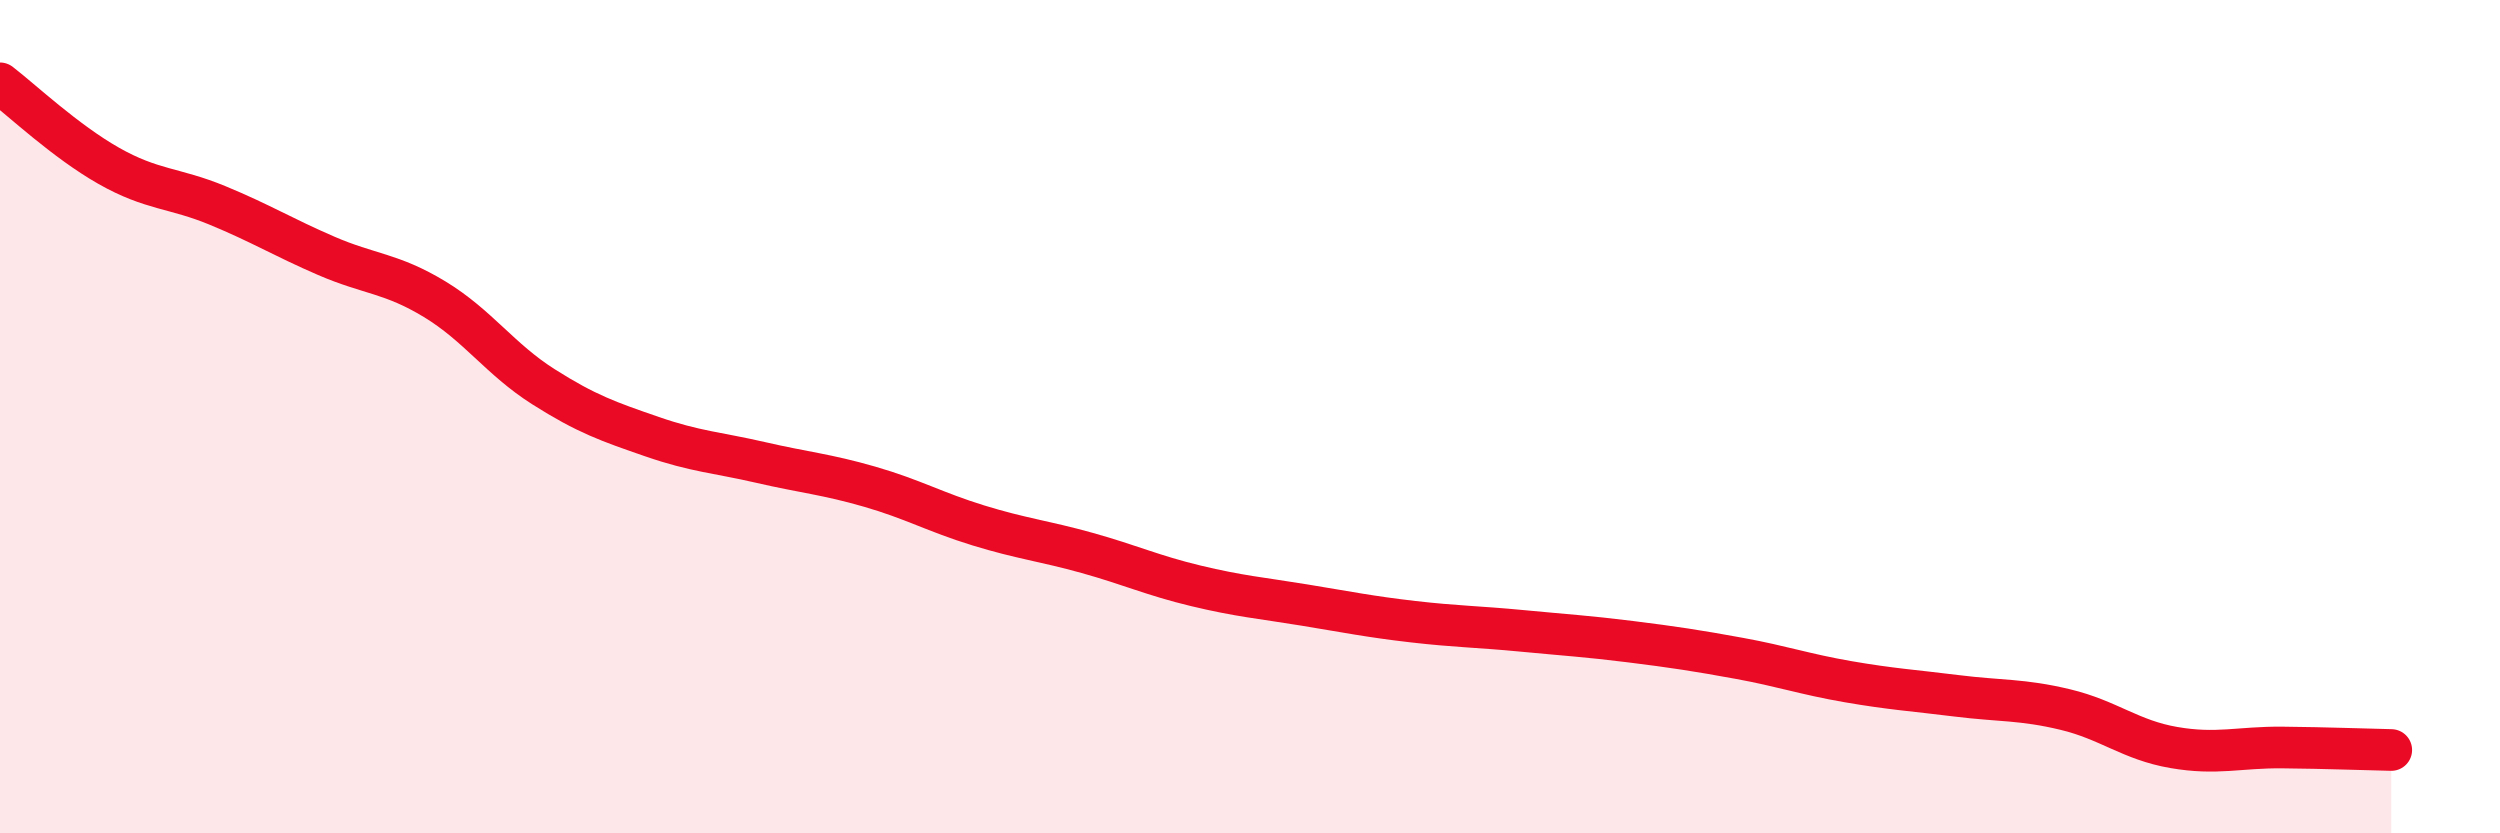
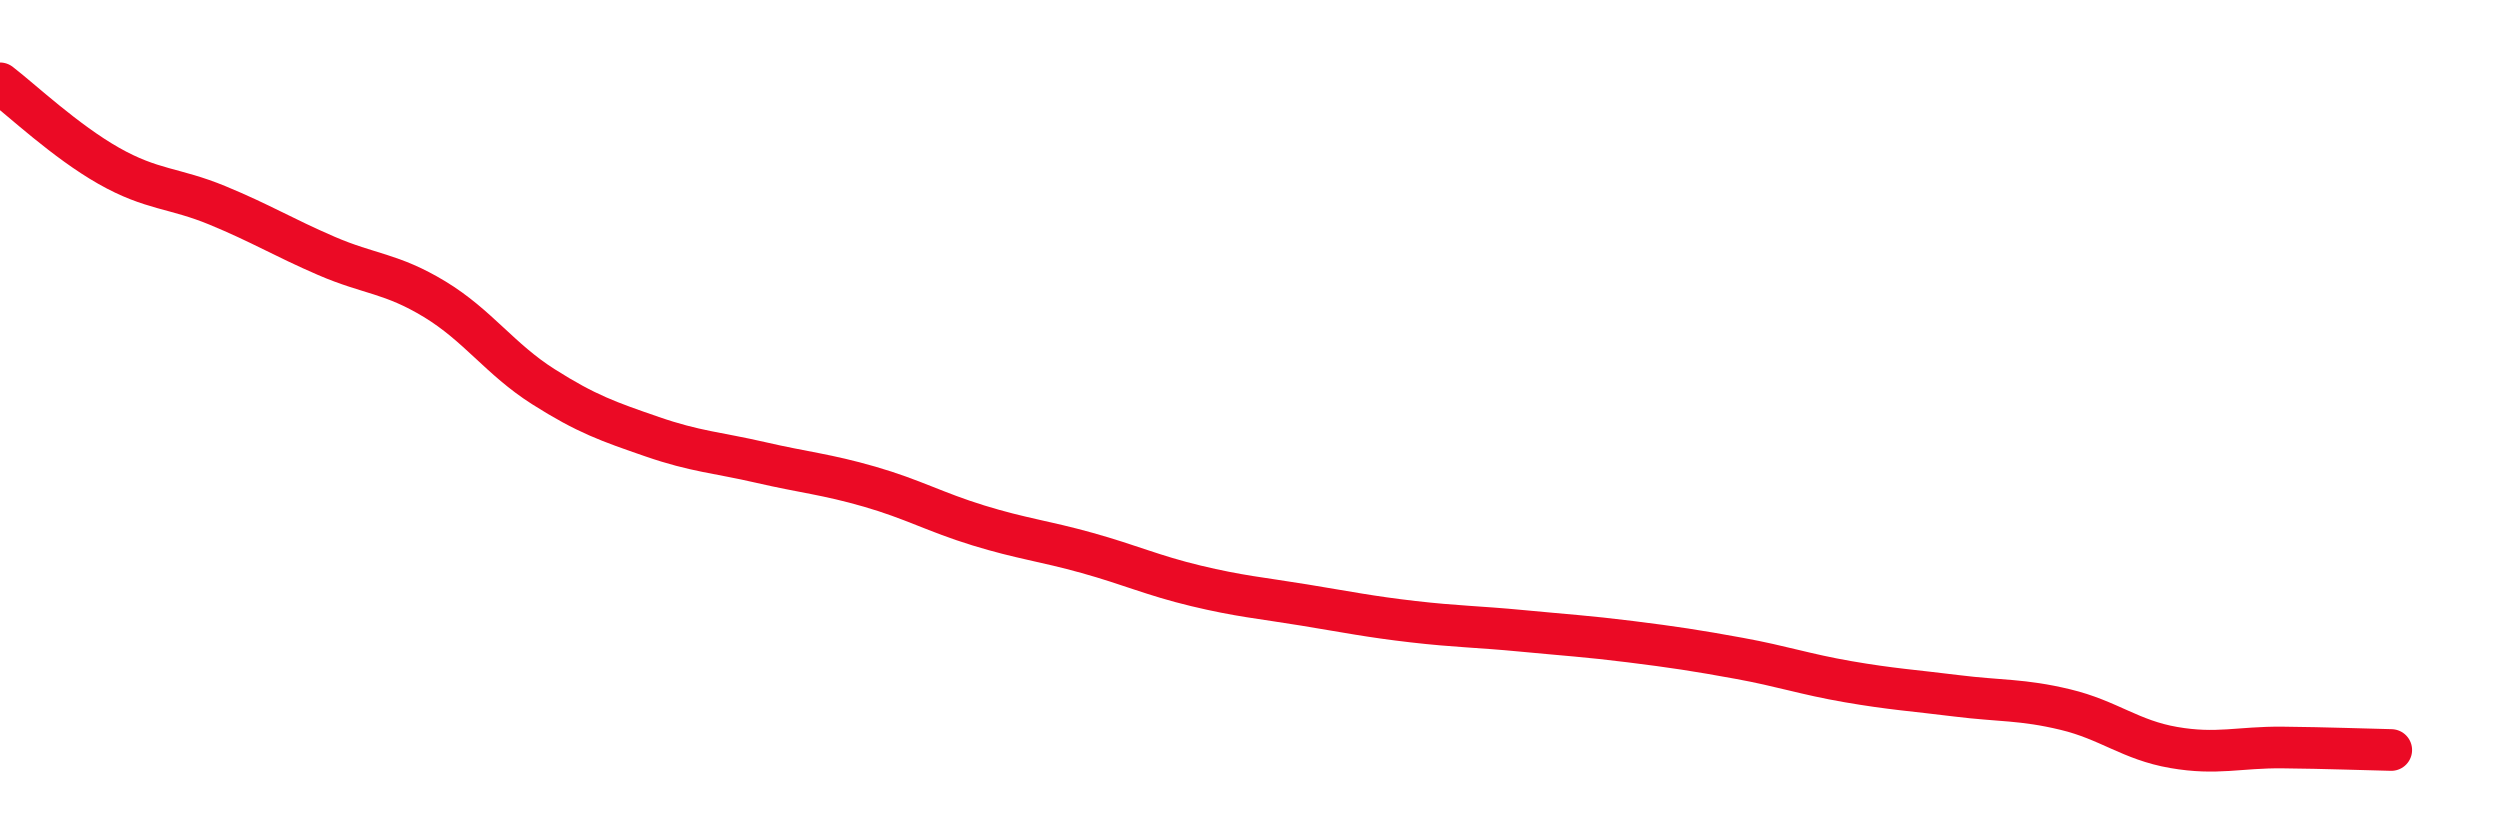
<svg xmlns="http://www.w3.org/2000/svg" width="60" height="20" viewBox="0 0 60 20">
-   <path d="M 0,2 C 0.52,2.4 1.57,3.39 2.61,3.98 C 3.65,4.57 4.18,4.5 5.22,4.93 C 6.26,5.36 6.79,5.69 7.83,6.14 C 8.87,6.59 9.39,6.55 10.43,7.18 C 11.47,7.81 12,8.62 13.04,9.28 C 14.08,9.94 14.61,10.12 15.65,10.48 C 16.69,10.84 17.22,10.86 18.26,11.1 C 19.3,11.34 19.83,11.38 20.87,11.68 C 21.91,11.98 22.44,12.29 23.48,12.61 C 24.52,12.93 25.05,12.98 26.09,13.27 C 27.13,13.56 27.66,13.81 28.7,14.06 C 29.74,14.31 30.26,14.35 31.3,14.52 C 32.34,14.69 32.87,14.8 33.91,14.92 C 34.95,15.04 35.48,15.04 36.52,15.14 C 37.56,15.24 38.09,15.27 39.13,15.4 C 40.17,15.53 40.7,15.61 41.74,15.8 C 42.78,15.99 43.31,16.18 44.35,16.36 C 45.39,16.54 45.92,16.57 46.96,16.7 C 48,16.83 48.53,16.78 49.57,17.03 C 50.61,17.28 51.13,17.76 52.17,17.94 C 53.21,18.12 53.74,17.93 54.78,17.94 C 55.82,17.95 56.87,17.99 57.39,18L57.39 20L0 20Z" fill="#EB0A25" opacity="0.1" stroke-linecap="round" stroke-linejoin="round" />
  <path d="M 0,2 C 0.52,2.4 1.57,3.39 2.61,3.98 C 3.65,4.57 4.18,4.5 5.22,4.93 C 6.26,5.36 6.79,5.69 7.83,6.14 C 8.87,6.59 9.39,6.55 10.43,7.18 C 11.47,7.81 12,8.62 13.04,9.28 C 14.08,9.94 14.61,10.12 15.65,10.48 C 16.69,10.84 17.22,10.86 18.26,11.1 C 19.3,11.34 19.83,11.38 20.87,11.68 C 21.91,11.98 22.44,12.29 23.48,12.61 C 24.52,12.93 25.05,12.98 26.09,13.27 C 27.13,13.56 27.66,13.81 28.7,14.06 C 29.74,14.31 30.26,14.35 31.3,14.52 C 32.34,14.69 32.87,14.8 33.91,14.92 C 34.95,15.04 35.48,15.04 36.52,15.14 C 37.56,15.24 38.09,15.27 39.13,15.4 C 40.17,15.53 40.7,15.61 41.74,15.8 C 42.78,15.99 43.31,16.18 44.35,16.36 C 45.39,16.54 45.92,16.57 46.96,16.7 C 48,16.83 48.53,16.78 49.57,17.03 C 50.61,17.28 51.13,17.76 52.17,17.94 C 53.21,18.12 53.74,17.93 54.78,17.94 C 55.82,17.95 56.87,17.99 57.39,18" stroke="#EB0A25" stroke-width="1" fill="none" stroke-linecap="round" stroke-linejoin="round" />
</svg>